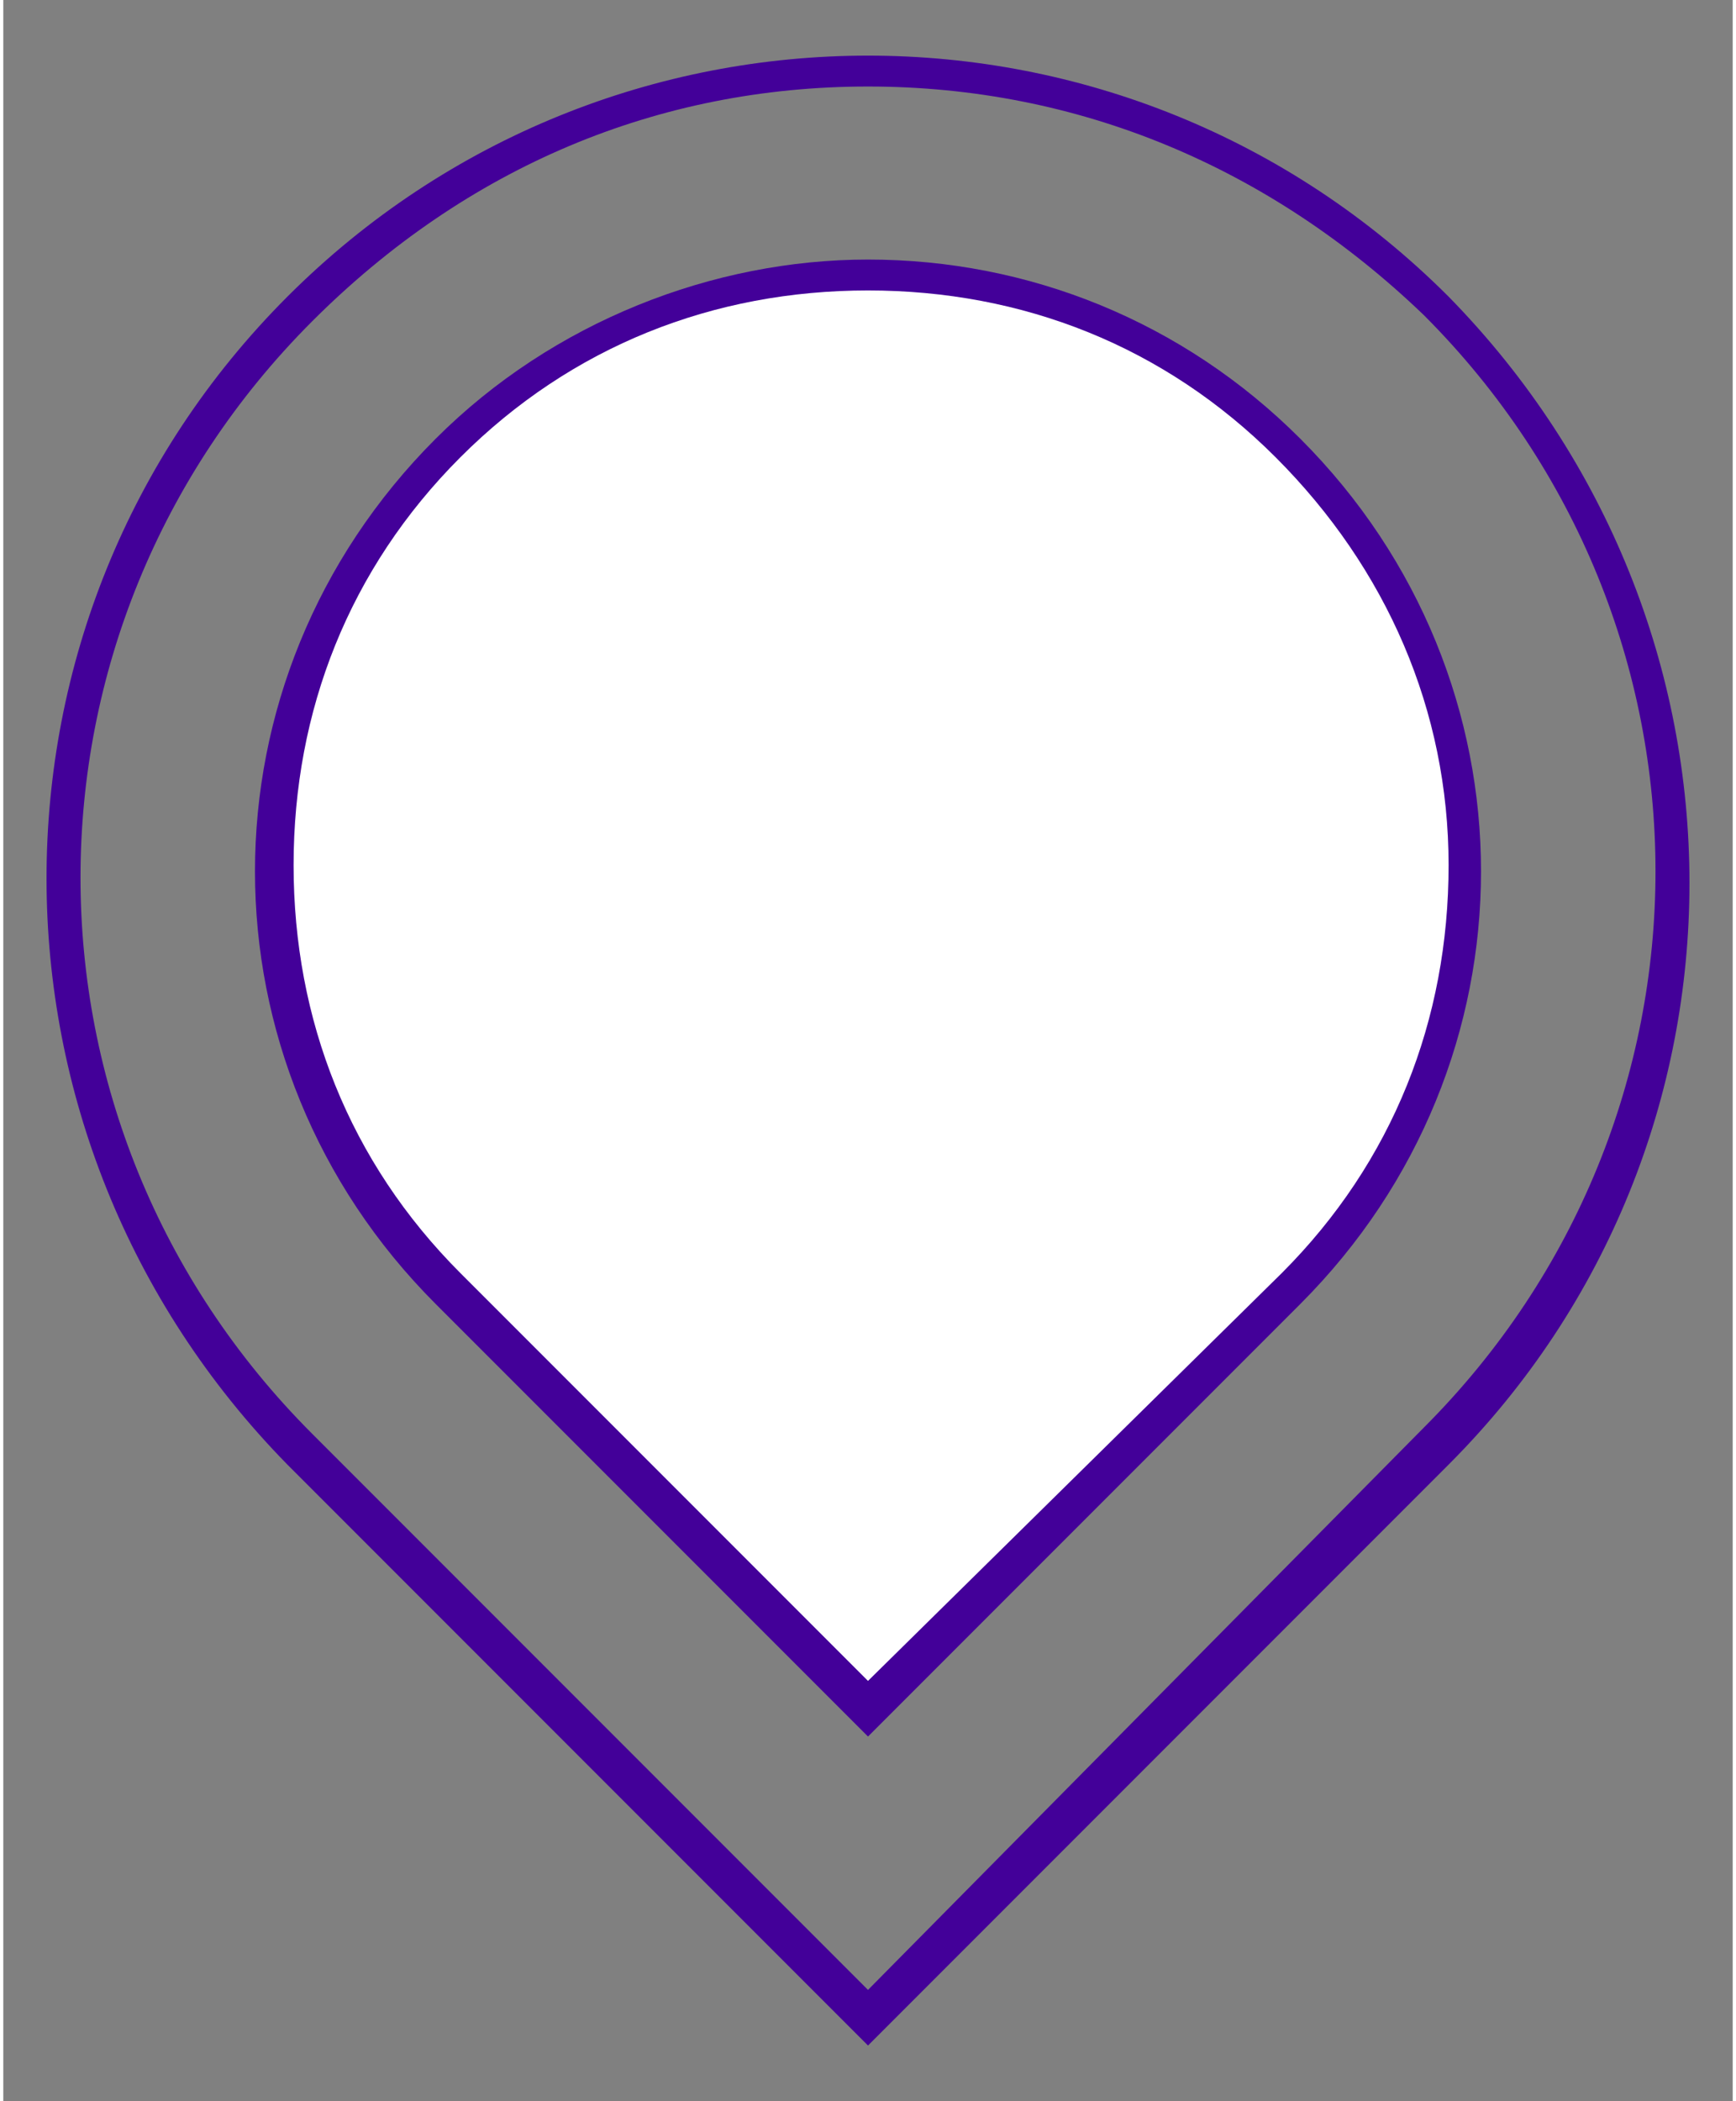
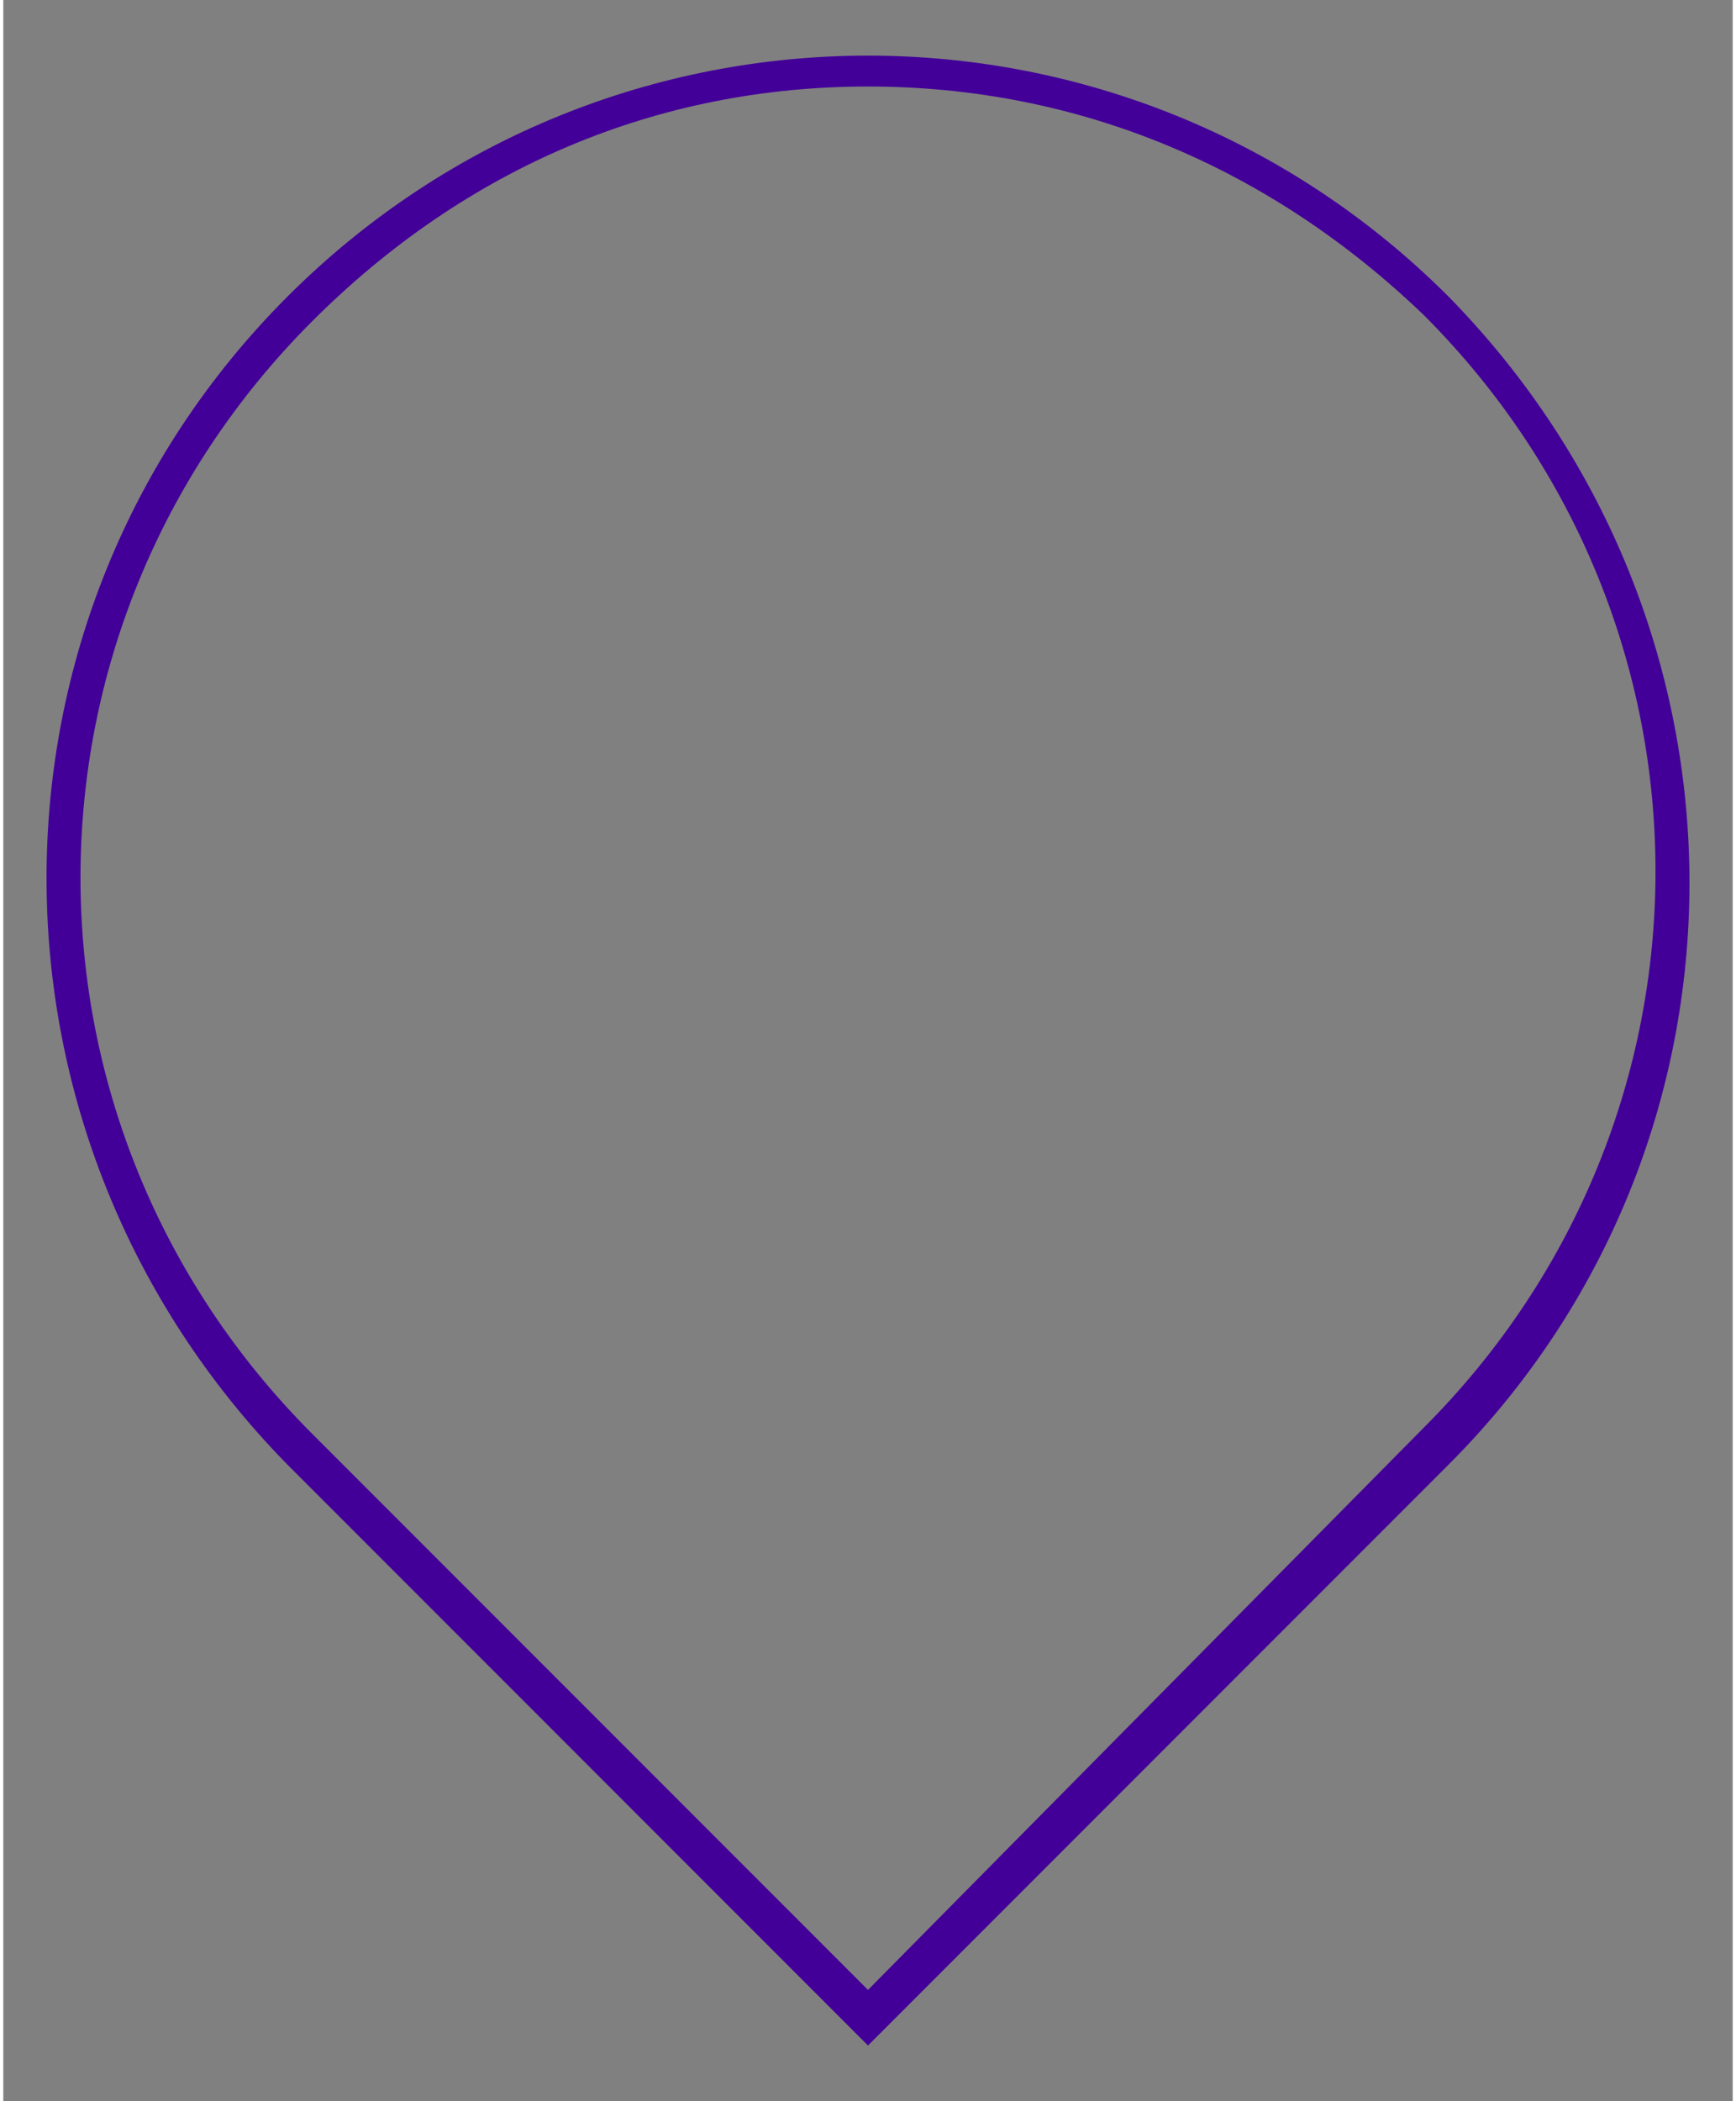
<svg xmlns="http://www.w3.org/2000/svg" version="1.1" id="Calque_1" x="0px" y="0px" viewBox="0 0 28 34" style="enable-background:new 0 0 28 34;" xml:space="preserve" width="62px" height="75px">
  <rect x="0" y="0" width="28" height="34" fill="#808080" stroke="none" />
  <style type="text/css">
	.st0{fill:#430099;}
	.st1{fill:#FFFFFF;}
</style>
  <path class="st0" d="M14,1.4c3.4,0,6.5,1.3,9,3.7c5,5,5,13,0,18l-9,9.1l-9-9c-5-5-5-13,0-18C7.5,2.7,10.6,1.4,14,1.4 M14,0.9  c-3.4,0-6.8,1.3-9.4,3.9c-5.2,5.2-5.2,13.6,0,18.9l9.4,9.4l9.4-9.4c5.2-5.2,5.2-13.6,0-18.9C20.8,2.2,17.4,0.9,14,0.9z" />
-   <path class="st0" d="M14,5.2c2.4,0,4.6,0.9,6.3,2.6C22,9.5,23,11.7,23,14.1s-0.9,4.6-2.6,6.3L14,26.7l-6.3-6.3  c-1.7-1.7-2.6-3.9-2.6-6.3S6,9.5,7.7,7.8S11.6,5.2,14,5.2 M14,4.2c-2.5,0-5.1,1-7,2.9c-3.9,3.9-3.9,10.1,0,14l7,7l7-7  c3.9-3.9,3.9-10.1,0-14C19.1,5.2,16.6,4.2,14,4.2z" />
-   <path class="st1" d="M14,4.7c2.5,0,4.8,0.9,6.6,2.7c1.8,1.8,2.8,4.1,2.8,6.6s-0.9,4.8-2.7,6.6L14,27.2l-6.6-6.6  c-1.8-1.8-2.7-4.1-2.7-6.6s0.9-4.8,2.7-6.6S11.5,4.7,14,4.7" />
</svg>